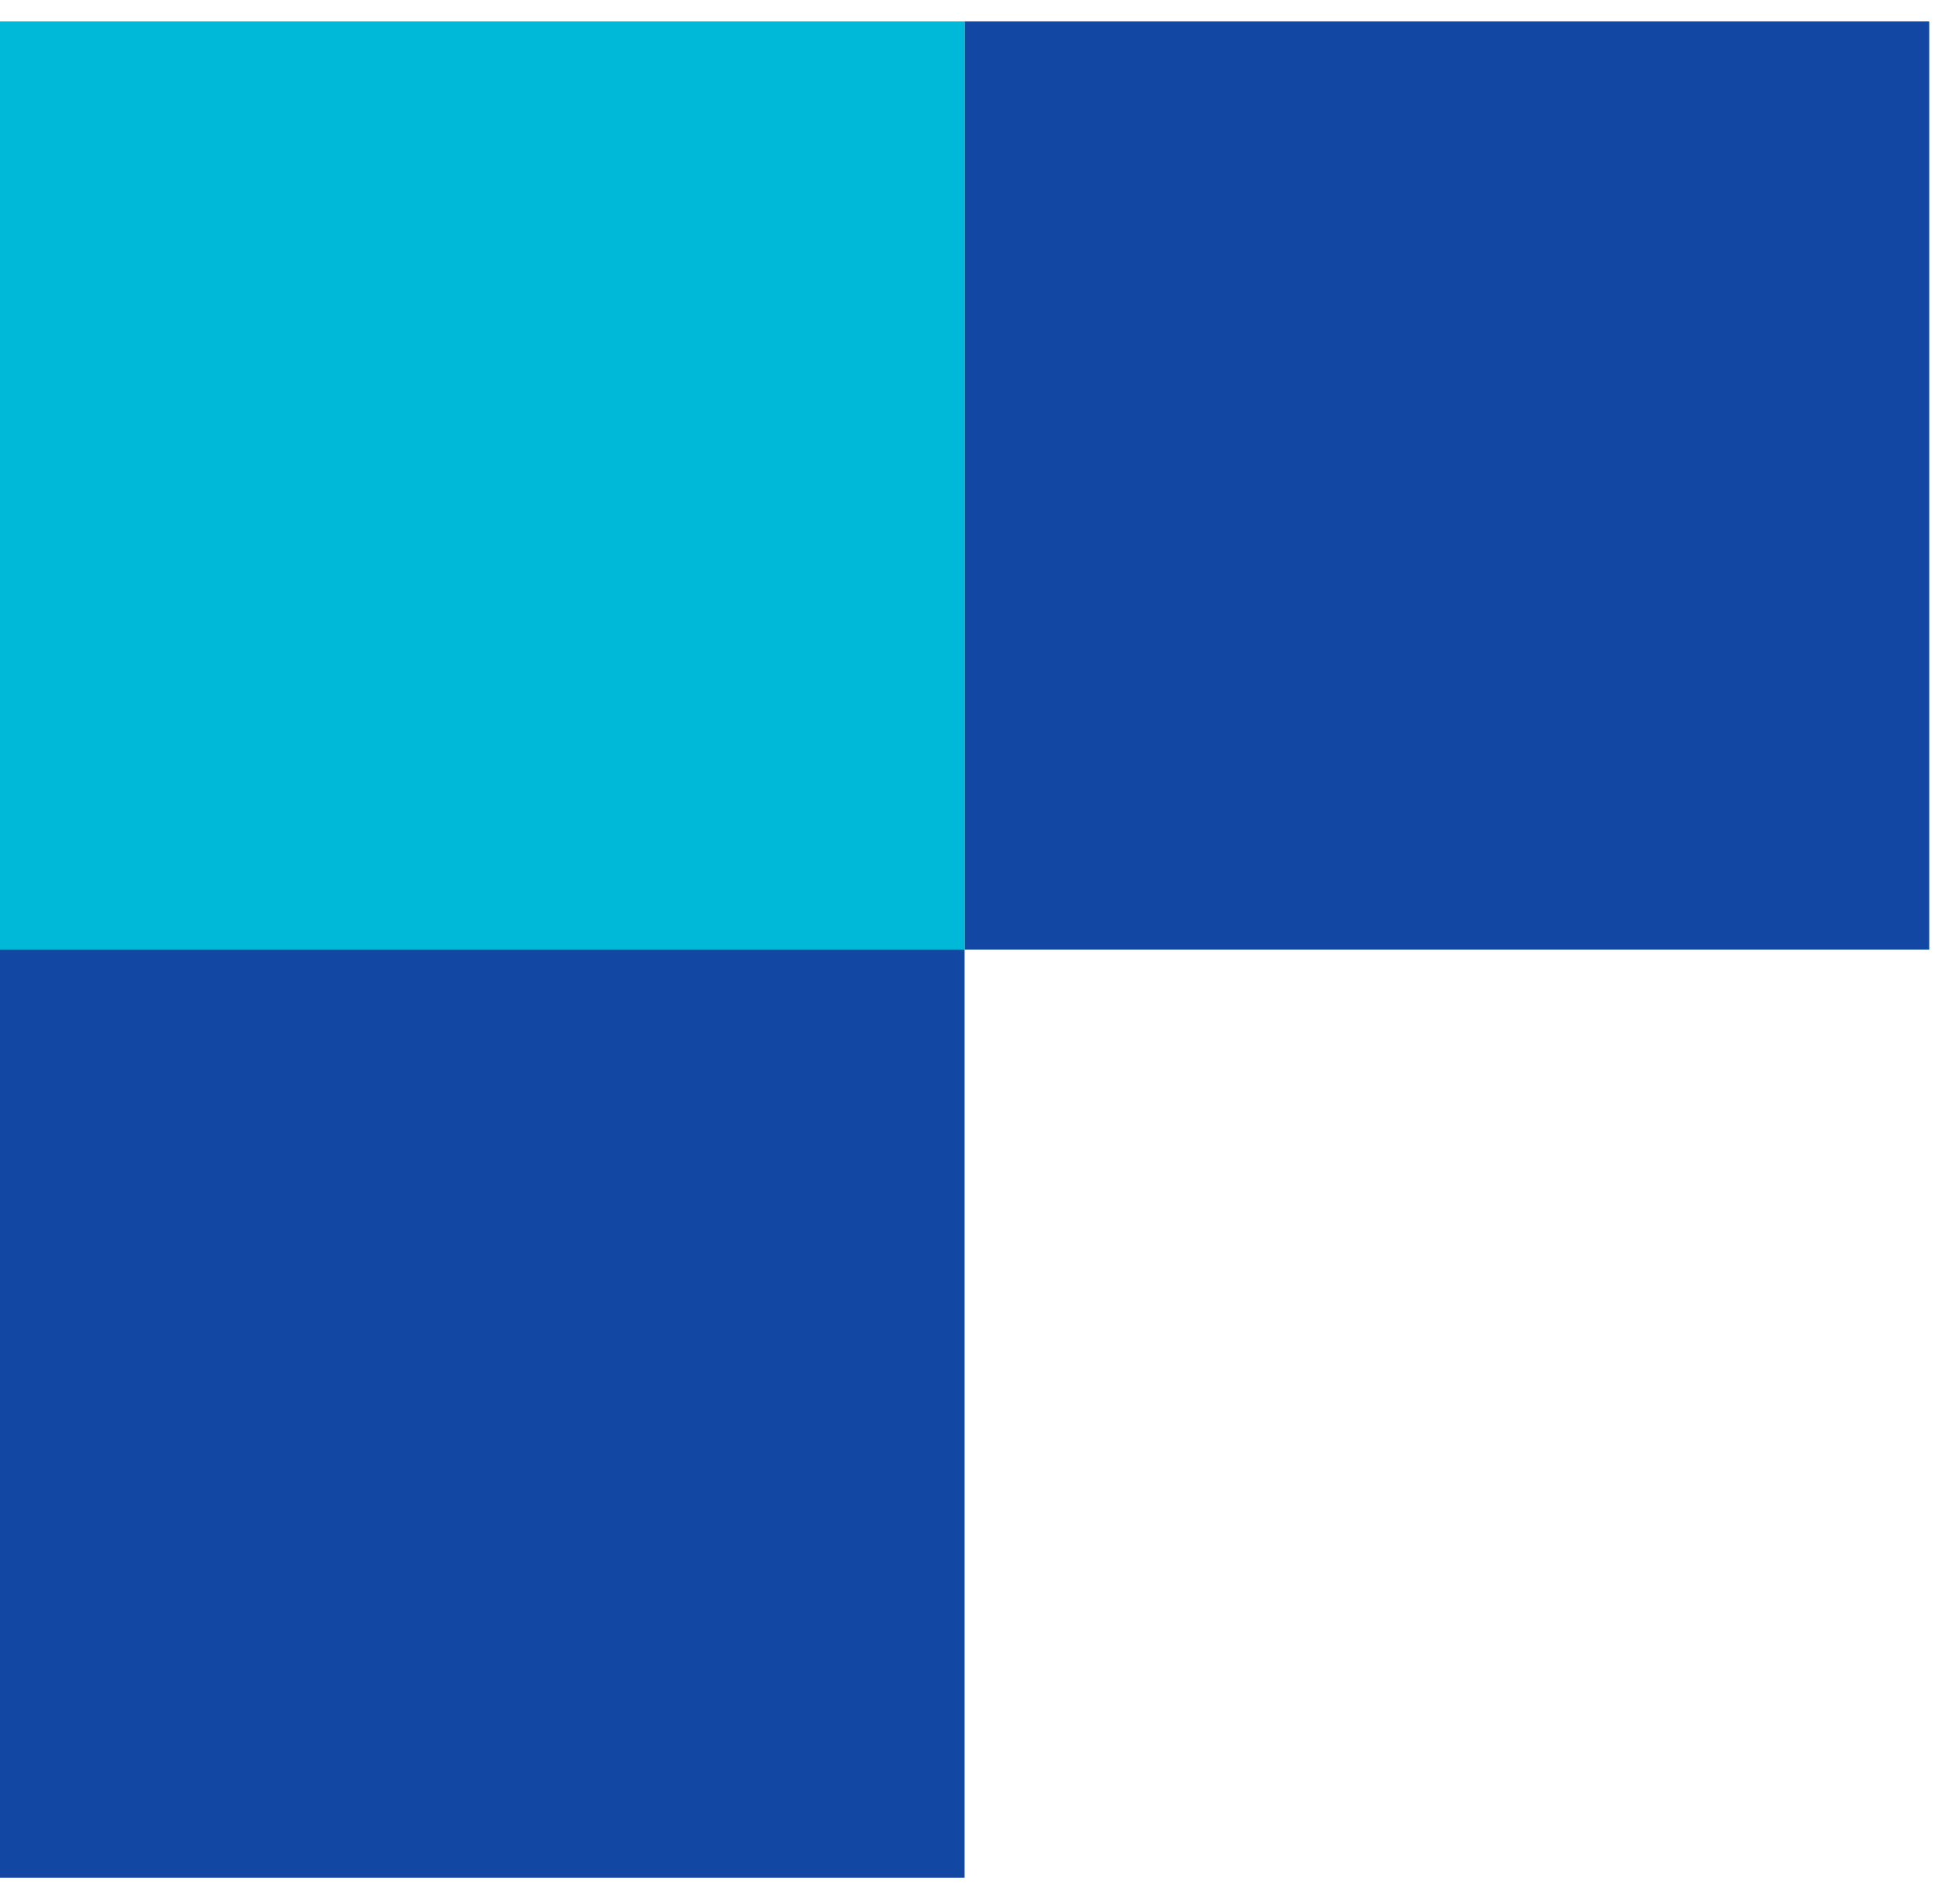
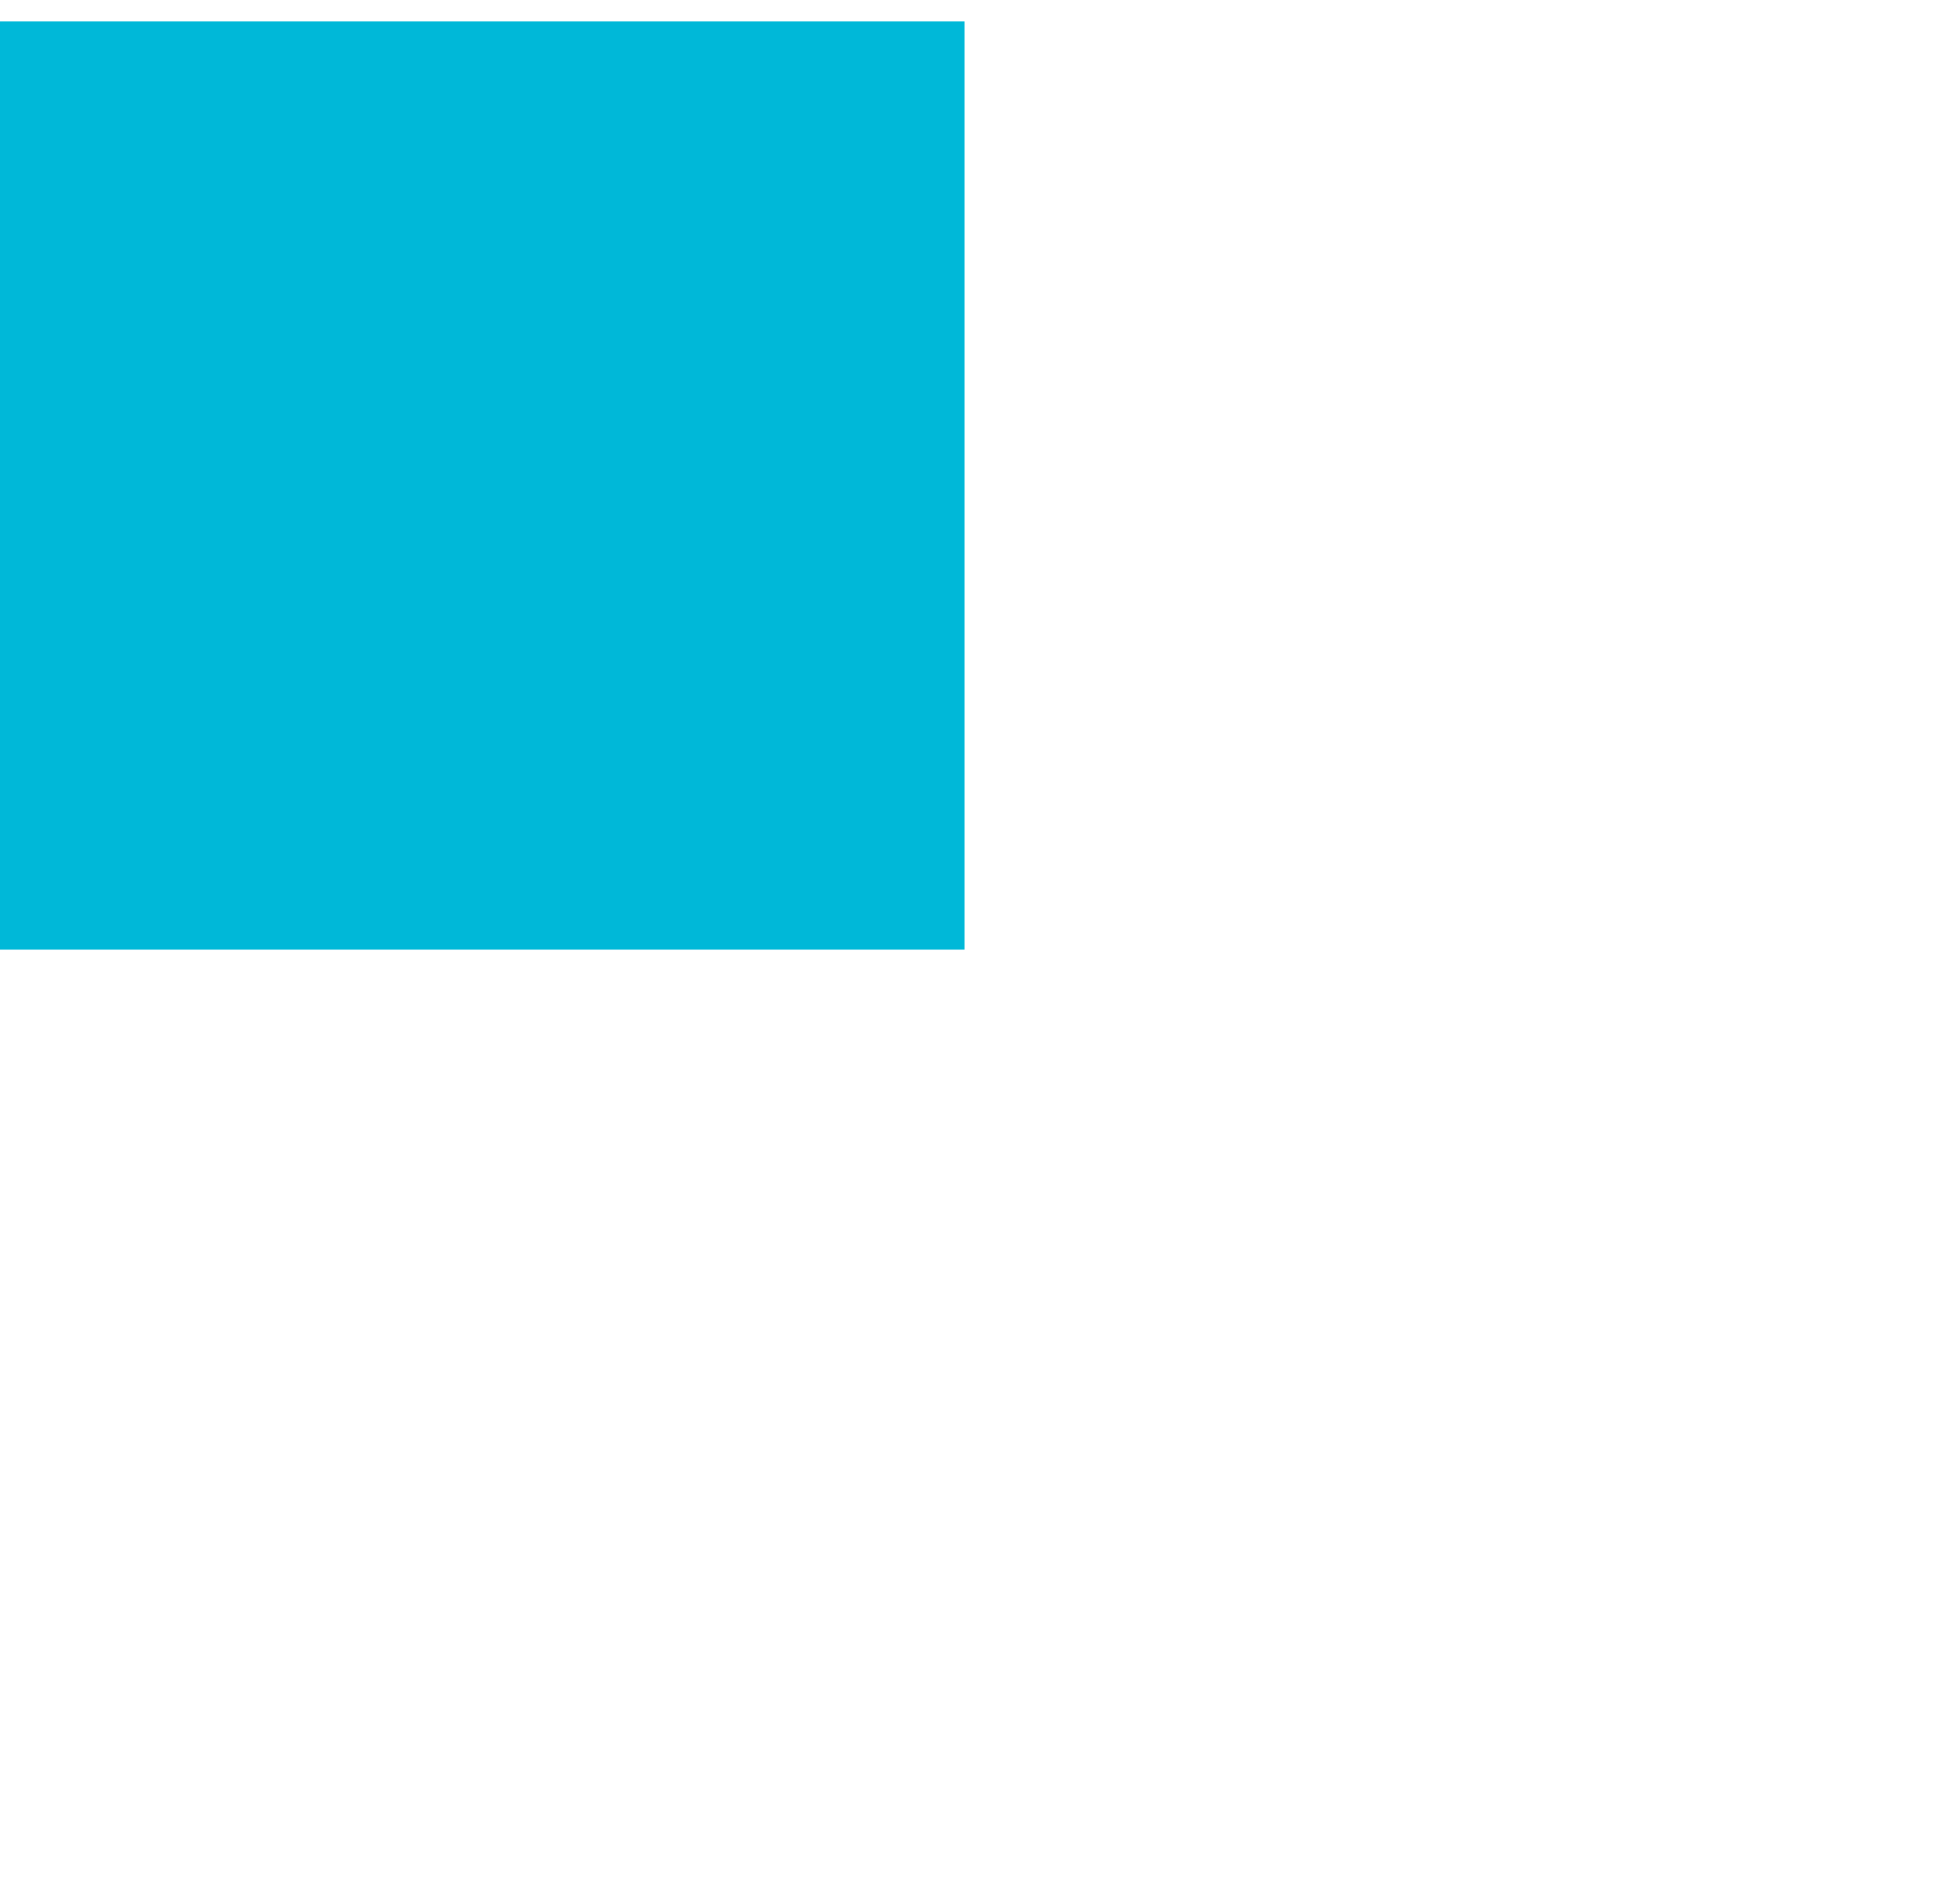
<svg xmlns="http://www.w3.org/2000/svg" width="61" height="59" viewBox="0 0 61 59" fill="none">
-   <path fill-rule="evenodd" clip-rule="evenodd" d="M60.043 29.549L60.043 0.667L30.021 0.667L30.021 29.549L60.043 29.549ZM30.021 58.431L30.021 29.549L5.59082e-05 29.549L5.45959e-05 58.431L30.021 58.431Z" fill="#1347A4" />
  <rect x="30.021" y="0.667" width="28.882" height="30.021" transform="rotate(90 30.021 0.667)" fill="#00B8D8" />
</svg>